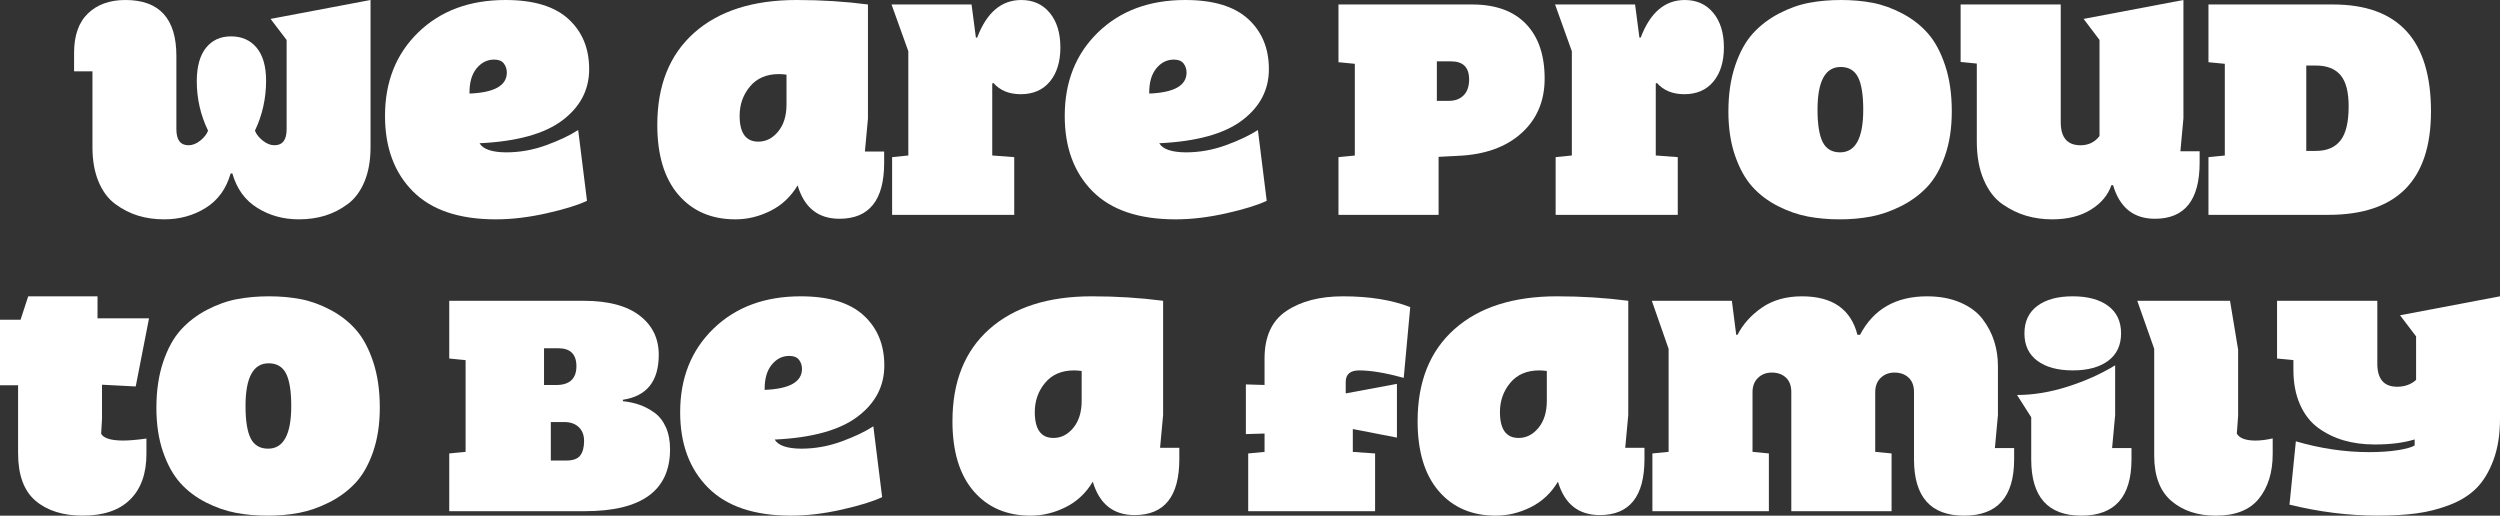
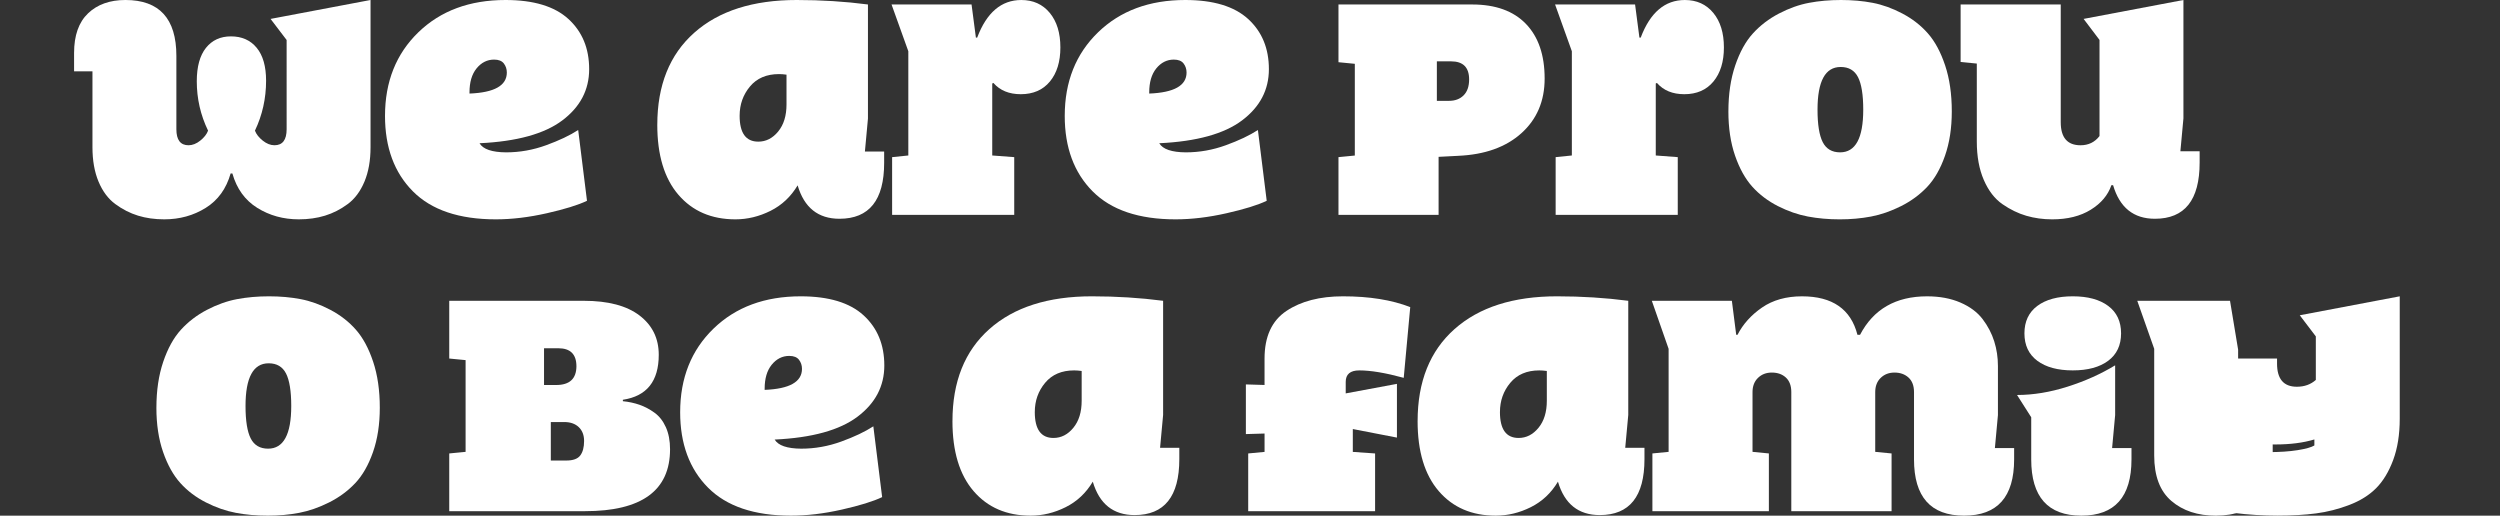
<svg xmlns="http://www.w3.org/2000/svg" id="Layer_1" data-name="Layer 1" viewBox="0 0 303.732 62.648">
  <rect x="0" y="0" width="303.732" height="62.648" fill="#333333" stroke="none" />
  <defs>
    <style>
      .cls-1 {
        isolation: isolate;
      }

      .cls-2 {
        fill: #fff;
      }
    </style>
  </defs>
  <g id="We_are_proud_to_be_a_family" data-name="We are proud to be a family" class="cls-1">
    <g class="cls-1">
      <path class="cls-2" d="M9,8.666v-2.228c0-2.129.565-3.734,1.696-4.815,1.131-1.082,2.646-1.623,4.544-1.623,4.125,0,6.188,2.264,6.188,6.789v8.912c0,1.298.492,1.947,1.477,1.947.48,0,.955-.188,1.424-.562s.785-.777.949-1.21c-.914-1.895-1.371-3.895-1.371-6,0-1.777.372-3.131,1.116-4.062.744-.93,1.755-1.395,3.032-1.395,1.324,0,2.367.462,3.129,1.386s1.143,2.258,1.143,4c0,2.152-.451,4.176-1.354,6.07.164.433.48.836.949,1.21s.943.562,1.424.562c.984,0,1.477-.649,1.477-1.947V4.859l-1.951-2.562,12.146-2.298v17.895c0,1.605-.247,2.997-.74,4.175-.493,1.178-1.171,2.086-2.034,2.725-.863.639-1.781,1.107-2.756,1.406-.974.299-2.037.448-3.187.448-1.875,0-3.558-.465-5.046-1.395-1.489-.929-2.497-2.323-3.024-4.182h-.211c-.527,1.858-1.535,3.253-3.023,4.182-1.488.93-3.17,1.395-5.045,1.395-1.148,0-2.209-.149-3.182-.448-.973-.3-1.893-.769-2.76-1.408-.867-.639-1.547-1.548-2.039-2.728-.492-1.179-.738-2.571-.738-4.179v-9.22h-2.232Z" />
      <path class="cls-2" d="M46.776,14.081c0-4.156,1.351-7.542,4.052-10.158,2.701-2.615,6.231-3.923,10.591-3.923,3.41,0,5.956.77,7.638,2.308,1.681,1.539,2.522,3.57,2.522,6.096,0,2.512-1.086,4.586-3.26,6.223-2.173,1.637-5.527,2.562-10.062,2.776.434.727,1.512,1.096,3.234,1.107,1.652,0,3.272-.289,4.86-.866s2.886-1.193,3.894-1.848l1.07,8.599c-1.078.517-2.707,1.021-4.887,1.514s-4.242.74-6.188.74c-4.465,0-7.825-1.136-10.081-3.407-2.256-2.272-3.384-5.325-3.384-9.16ZM57.041,11.367c3.023-.119,4.535-.971,4.535-2.554,0-.416-.12-.782-.36-1.098s-.636-.474-1.187-.474c-.844,0-1.559.363-2.145,1.089-.562.703-.844,1.667-.844,2.894v.143Z" />
      <path class="cls-2" d="M79.857,15.161c0-4.796,1.494-8.522,4.482-11.178s7.143-3.983,12.463-3.983c2.977,0,5.859.182,8.648.544v13.863l-.369,4.001h2.338v1.377c0,4.528-1.811,6.793-5.432,6.793-2.59,0-4.283-1.353-5.08-4.059-.82,1.377-1.919,2.409-3.296,3.097-1.377.688-2.798,1.032-4.263,1.032-2.906,0-5.215-.995-6.926-2.986s-2.566-4.824-2.566-8.501ZM89.859,14.059c0,2.101.756,3.15,2.268,3.15.938,0,1.743-.411,2.417-1.234.674-.822,1.011-1.916,1.011-3.281v-3.623c-.34-.047-.645-.07-.914-.07-1.512,0-2.687.502-3.524,1.506-.838,1.003-1.257,2.188-1.257,3.553Z" />
      <path class="cls-2" d="M108.316.545h9.721l.527,4.021h.158c1.148-3.044,2.936-4.565,5.361-4.565,1.441,0,2.593.521,3.454,1.561.861,1.041,1.292,2.441,1.292,4.202,0,1.734-.425,3.114-1.274,4.141-.85,1.027-2.03,1.54-3.542,1.54-1.418,0-2.525-.456-3.322-1.368l-.141.068v8.745l2.672.201v7.014h-14.836v-7.014l1.969-.201V6.226l-2.039-5.681Z" />
      <path class="cls-2" d="M129.358,14.081c0-4.156,1.351-7.542,4.052-10.158,2.701-2.615,6.231-3.923,10.591-3.923,3.41,0,5.956.77,7.638,2.308,1.681,1.539,2.522,3.57,2.522,6.096,0,2.512-1.086,4.586-3.26,6.223-2.173,1.637-5.527,2.562-10.062,2.776.434.727,1.512,1.096,3.234,1.107,1.652,0,3.272-.289,4.86-.866s2.886-1.193,3.893-1.848l1.07,8.599c-1.078.517-2.707,1.021-4.886,1.514s-4.242.74-6.188.74c-4.465,0-7.825-1.136-10.081-3.407-2.256-2.272-3.384-5.325-3.384-9.16ZM139.623,11.367c3.023-.119,4.535-.971,4.535-2.554,0-.416-.12-.782-.36-1.098s-.636-.474-1.187-.474c-.844,0-1.559.363-2.145,1.089-.562.703-.844,1.667-.844,2.894v.143Z" />
      <path class="cls-2" d="M162.615,26.104v-7.014l1.986-.193V7.752l-1.986-.193V.545h16.242c2.836,0,5.013.785,6.53,2.355s2.276,3.785,2.276,6.645c0,2.73-.94,4.942-2.821,6.636s-4.444,2.61-7.69,2.751l-2.373.123v7.049h-12.164ZM174.568,12.252h1.477c.738,0,1.33-.223,1.775-.668s.668-1.09.668-1.934c0-1.465-.732-2.197-2.197-2.197h-1.723v4.799Z" />
      <path class="cls-2" d="M188.93.545h9.721l.527,4.021h.158c1.148-3.044,2.936-4.565,5.361-4.565,1.441,0,2.593.521,3.454,1.561.861,1.041,1.292,2.441,1.292,4.202,0,1.734-.425,3.114-1.274,4.141-.85,1.027-2.03,1.54-3.542,1.54-1.418,0-2.525-.456-3.322-1.368l-.141.068v8.745l2.672.201v7.014h-14.836v-7.014l1.969-.201V6.226l-2.039-5.681Z" />
      <path class="cls-2" d="M209.988,13.535c0-2.086.275-3.943.826-5.572s1.269-2.93,2.153-3.902,1.939-1.778,3.164-2.417,2.443-1.072,3.656-1.301,2.505-.343,3.876-.343,2.654.114,3.85.343,2.399.662,3.612,1.301,2.247,1.444,3.103,2.417,1.553,2.268,2.092,3.885.809,3.48.809,5.59c0,2.016-.275,3.812-.826,5.388s-1.271,2.836-2.162,3.779-1.948,1.723-3.173,2.338-2.438,1.037-3.639,1.266-2.47.343-3.806.343c-1.371,0-2.663-.114-3.876-.343s-2.426-.65-3.639-1.266-2.25-1.4-3.111-2.355-1.562-2.215-2.101-3.779-.809-3.354-.809-5.37ZM220.816,13.324c0,1.805.211,3.12.633,3.946s1.125,1.239,2.109,1.239c1.875,0,2.812-1.729,2.812-5.186,0-1.805-.211-3.12-.633-3.946s-1.125-1.239-2.109-1.239c-1.875,0-2.812,1.729-2.812,5.186Z" />
      <path class="cls-2" d="M238.201,7.53V.545h12.164v14.303c0,1.867.803,2.801,2.408,2.801.961,0,1.729-.373,2.303-1.12V4.852l-1.934-2.556,12.129-2.296v14.381l-.369,3.994h2.338v1.382c0,4.548-1.811,6.821-5.432,6.821-2.59,0-4.283-1.358-5.08-4.075h-.211c-.41,1.204-1.245,2.197-2.505,2.977s-2.821,1.169-4.685,1.169c-1.102,0-2.147-.144-3.138-.432-.99-.287-1.957-.757-2.9-1.408s-1.699-1.631-2.268-2.94c-.568-1.308-.853-2.866-.853-4.674V7.723l-1.969-.192Z" />
-       <path class="cls-2" d="M268.312,26.104v-7.014l1.986-.193V7.752l-1.986-.193V.545h15.137c7.933,0,11.898,4.33,11.898,12.99,0,8.379-4.16,12.568-12.479,12.568h-14.557ZM280.195,18.334h1.178c1.324,0,2.317-.422,2.979-1.266s.993-2.227.993-4.148c0-1.758-.331-3.023-.993-3.797s-1.655-1.16-2.979-1.16h-1.178v10.371Z" />
    </g>
    <g class="cls-1">
-       <path class="cls-2" d="M0,46.811v-7.963h2.496l.932-2.848h8.42v2.672h6.258l-1.617,8.279-4.096-.211v4.166l-.105,1.793c.293.539,1.166.814,2.619.826.785,0,1.746-.082,2.883-.246v1.881c0,2.379-.659,4.222-1.978,5.528s-3.237,1.96-5.757,1.96c-2.402,0-4.312-.601-5.73-1.802s-2.127-3.132-2.127-5.792v-8.244H0Z" />
      <path class="cls-2" d="M19.002,49.535c0-2.086.275-3.943.826-5.572s1.269-2.93,2.153-3.902,1.939-1.778,3.164-2.417,2.443-1.072,3.656-1.301,2.505-.343,3.876-.343,2.654.114,3.85.343,2.399.662,3.612,1.301,2.247,1.444,3.103,2.417,1.553,2.268,2.092,3.885.809,3.48.809,5.59c0,2.016-.275,3.812-.826,5.388s-1.271,2.836-2.162,3.779-1.948,1.723-3.173,2.338-2.438,1.037-3.639,1.266-2.47.343-3.806.343c-1.371,0-2.663-.114-3.876-.343s-2.426-.65-3.639-1.266-2.25-1.4-3.111-2.355-1.562-2.215-2.101-3.779-.809-3.354-.809-5.37ZM29.83,49.324c0,1.805.211,3.12.633,3.946s1.125,1.239,2.109,1.239c1.875,0,2.812-1.729,2.812-5.186,0-1.805-.211-3.12-.633-3.946s-1.125-1.239-2.109-1.239c-1.875,0-2.812,1.729-2.812,5.186Z" />
      <path class="cls-2" d="M54.58,62.104v-7.014l1.986-.193v-11.145l-1.986-.193v-7.014h16.348c2.953,0,5.209.595,6.768,1.784s2.338,2.78,2.338,4.772c0,3.211-1.453,5.033-4.359,5.467v.176c.715.07,1.386.214,2.013.431s1.233.536,1.819.958,1.049,1.011,1.389,1.767.51,1.649.51,2.681c0,5.016-3.445,7.523-10.336,7.523h-16.488ZM66.094,46.775h1.477c1.629,0,2.449-.756,2.461-2.268,0-1.465-.732-2.197-2.197-2.197h-1.74v4.465ZM66.92,55.951h1.881c.82,0,1.386-.205,1.696-.615s.466-.996.466-1.758c0-.715-.217-1.277-.65-1.688s-1.02-.615-1.758-.615h-1.635v4.676Z" />
      <path class="cls-2" d="M82.635,50.081c0-4.156,1.351-7.542,4.052-10.158,2.701-2.615,6.231-3.923,10.591-3.923,3.41,0,5.956.77,7.638,2.308,1.681,1.539,2.522,3.57,2.522,6.096,0,2.512-1.086,4.586-3.26,6.223-2.173,1.637-5.527,2.562-10.062,2.776.434.727,1.512,1.096,3.234,1.107,1.652,0,3.272-.289,4.86-.866s2.886-1.193,3.894-1.848l1.07,8.599c-1.078.517-2.707,1.021-4.887,1.514s-4.242.74-6.188.74c-4.465,0-7.825-1.136-10.081-3.407-2.256-2.272-3.384-5.325-3.384-9.16ZM92.9,47.367c3.023-.119,4.535-.971,4.535-2.554,0-.416-.12-.782-.36-1.098s-.636-.474-1.187-.474c-.844,0-1.559.363-2.145,1.089-.562.703-.844,1.667-.844,2.894v.143Z" />
      <path class="cls-2" d="M115.717,51.161c0-4.796,1.494-8.522,4.482-11.178s7.143-3.983,12.463-3.983c2.977,0,5.859.182,8.648.544v13.863l-.369,4.001h2.338v1.377c0,4.528-1.811,6.793-5.432,6.793-2.59,0-4.283-1.353-5.08-4.059-.82,1.377-1.919,2.409-3.296,3.097-1.377.688-2.798,1.032-4.263,1.032-2.906,0-5.215-.995-6.926-2.986s-2.566-4.824-2.566-8.501ZM125.719,50.059c0,2.101.756,3.15,2.268,3.15.938,0,1.743-.411,2.417-1.234.674-.822,1.011-1.916,1.011-3.281v-3.623c-.34-.047-.645-.07-.914-.07-1.512,0-2.687.502-3.524,1.506-.838,1.003-1.257,2.188-1.257,3.553Z" />
      <path class="cls-2" d="M151.365,52.737v-6.033l2.268.068v-3.206c0-2.679.888-4.609,2.663-5.792s4.063-1.774,6.864-1.774c3.211,0,5.936.438,8.174,1.312l-.791,8.592c-2.203-.602-4.002-.903-5.396-.903-1.102,0-1.652.466-1.652,1.397v1.397l6.223-1.159v6.528l-5.361-1.04v2.778l2.707.188v7.014h-15.416v-7.014l1.986-.188v-2.232l-2.268.067Z" />
      <path class="cls-2" d="M172.23,51.161c0-4.796,1.494-8.522,4.482-11.178s7.143-3.983,12.463-3.983c2.977,0,5.859.182,8.648.544v13.863l-.369,4.001h2.338v1.377c0,4.528-1.811,6.793-5.432,6.793-2.59,0-4.283-1.353-5.08-4.059-.82,1.377-1.919,2.409-3.296,3.097-1.377.688-2.798,1.032-4.263,1.032-2.906,0-5.215-.995-6.926-2.986s-2.566-4.824-2.566-8.501ZM182.232,50.059c0,2.101.756,3.15,2.268,3.15.938,0,1.743-.411,2.417-1.234.674-.822,1.011-1.916,1.011-3.281v-3.623c-.34-.047-.645-.07-.914-.07-1.512,0-2.687.502-3.524,1.506-.838,1.003-1.257,2.188-1.257,3.553Z" />
      <path class="cls-2" d="M200.689,36.545h9.721l.527,4.131h.158c.668-1.301,1.661-2.405,2.979-3.313s2.938-1.362,4.86-1.362c3.691,0,5.936,1.559,6.732,4.676h.316c1.629-3.117,4.342-4.676,8.139-4.676,1.535,0,2.886.252,4.052.756s2.068,1.178,2.707,2.021,1.107,1.743,1.406,2.698.448,1.948.448,2.979v5.977l-.369,4.008h2.338v1.371c0,4.559-2.027,6.838-6.082,6.838s-6.082-2.279-6.082-6.838v-8.174c0-.773-.223-1.362-.668-1.767s-1.014-.606-1.705-.606c-.668,0-1.225.214-1.67.642s-.668,1.005-.668,1.731v7.26l1.986.193v7.014h-12.182v-14.467c0-.773-.22-1.362-.659-1.767s-1.011-.606-1.714-.606c-.668,0-1.225.214-1.67.642s-.668,1.005-.668,1.731v7.26l1.986.193v7.014h-14.15v-7.014l1.969-.193v-12.516l-2.039-5.836Z" />
      <path class="cls-2" d="M245.057,47.988c1.969,0,4.014-.337,6.135-1.011s4.049-1.538,5.783-2.593v6.047l-.369,4.008h2.355v1.371c0,4.559-2.03,6.838-6.091,6.838s-6.091-2.279-6.091-6.838v-5.115l-1.723-2.707ZM247.518,43.831c-1.043-.779-1.564-1.89-1.564-3.331s.521-2.552,1.564-3.331,2.479-1.169,4.307-1.169,3.264.39,4.307,1.169,1.564,1.89,1.564,3.331-.521,2.552-1.564,3.331-2.479,1.169-4.307,1.169-3.264-.39-4.307-1.169Z" />
      <path class="cls-2" d="M259.664,36.545h11.268l.984,5.936v8.06l-.158,2.143c.316.55,1.061.831,2.232.843.645,0,1.354-.088,2.127-.264v1.885c0,2.23-.557,4.038-1.67,5.424s-2.859,2.078-5.238,2.078c-2.203,0-4.002-.595-5.396-1.785-1.395-1.189-2.092-3.032-2.092-5.529v-12.959l-2.057-5.83Z" />
-       <path class="cls-2" d="M276.645,43.559v-7.014h12.182v7.629c0,1.875.803,2.812,2.408,2.812.914,0,1.682-.275,2.303-.826v-5.291l-1.951-2.566,12.146-2.303v14.871c0,1.922-.267,3.598-.8,5.027s-1.225,2.569-2.074,3.419-1.934,1.526-3.252,2.03-2.663.847-4.034,1.028-2.941.272-4.711.272c-3.504,0-7.072-.445-10.705-1.336l.773-7.693c3,.875,5.959,1.312,8.877,1.312,1.348,0,2.52-.079,3.516-.238s1.676-.35,2.039-.571v-.732c-1.348.407-2.93.61-4.746.61h-.158c-1.324,0-2.555-.164-3.691-.492s-2.174-.832-3.111-1.513-1.676-1.624-2.215-2.831-.809-2.621-.809-4.242v-1.17l-1.986-.193Z" />
+       <path class="cls-2" d="M276.645,43.559v-7.014v7.629c0,1.875.803,2.812,2.408,2.812.914,0,1.682-.275,2.303-.826v-5.291l-1.951-2.566,12.146-2.303v14.871c0,1.922-.267,3.598-.8,5.027s-1.225,2.569-2.074,3.419-1.934,1.526-3.252,2.03-2.663.847-4.034,1.028-2.941.272-4.711.272c-3.504,0-7.072-.445-10.705-1.336l.773-7.693c3,.875,5.959,1.312,8.877,1.312,1.348,0,2.52-.079,3.516-.238s1.676-.35,2.039-.571v-.732c-1.348.407-2.93.61-4.746.61h-.158c-1.324,0-2.555-.164-3.691-.492s-2.174-.832-3.111-1.513-1.676-1.624-2.215-2.831-.809-2.621-.809-4.242v-1.17l-1.986-.193Z" />
    </g>
  </g>
</svg>